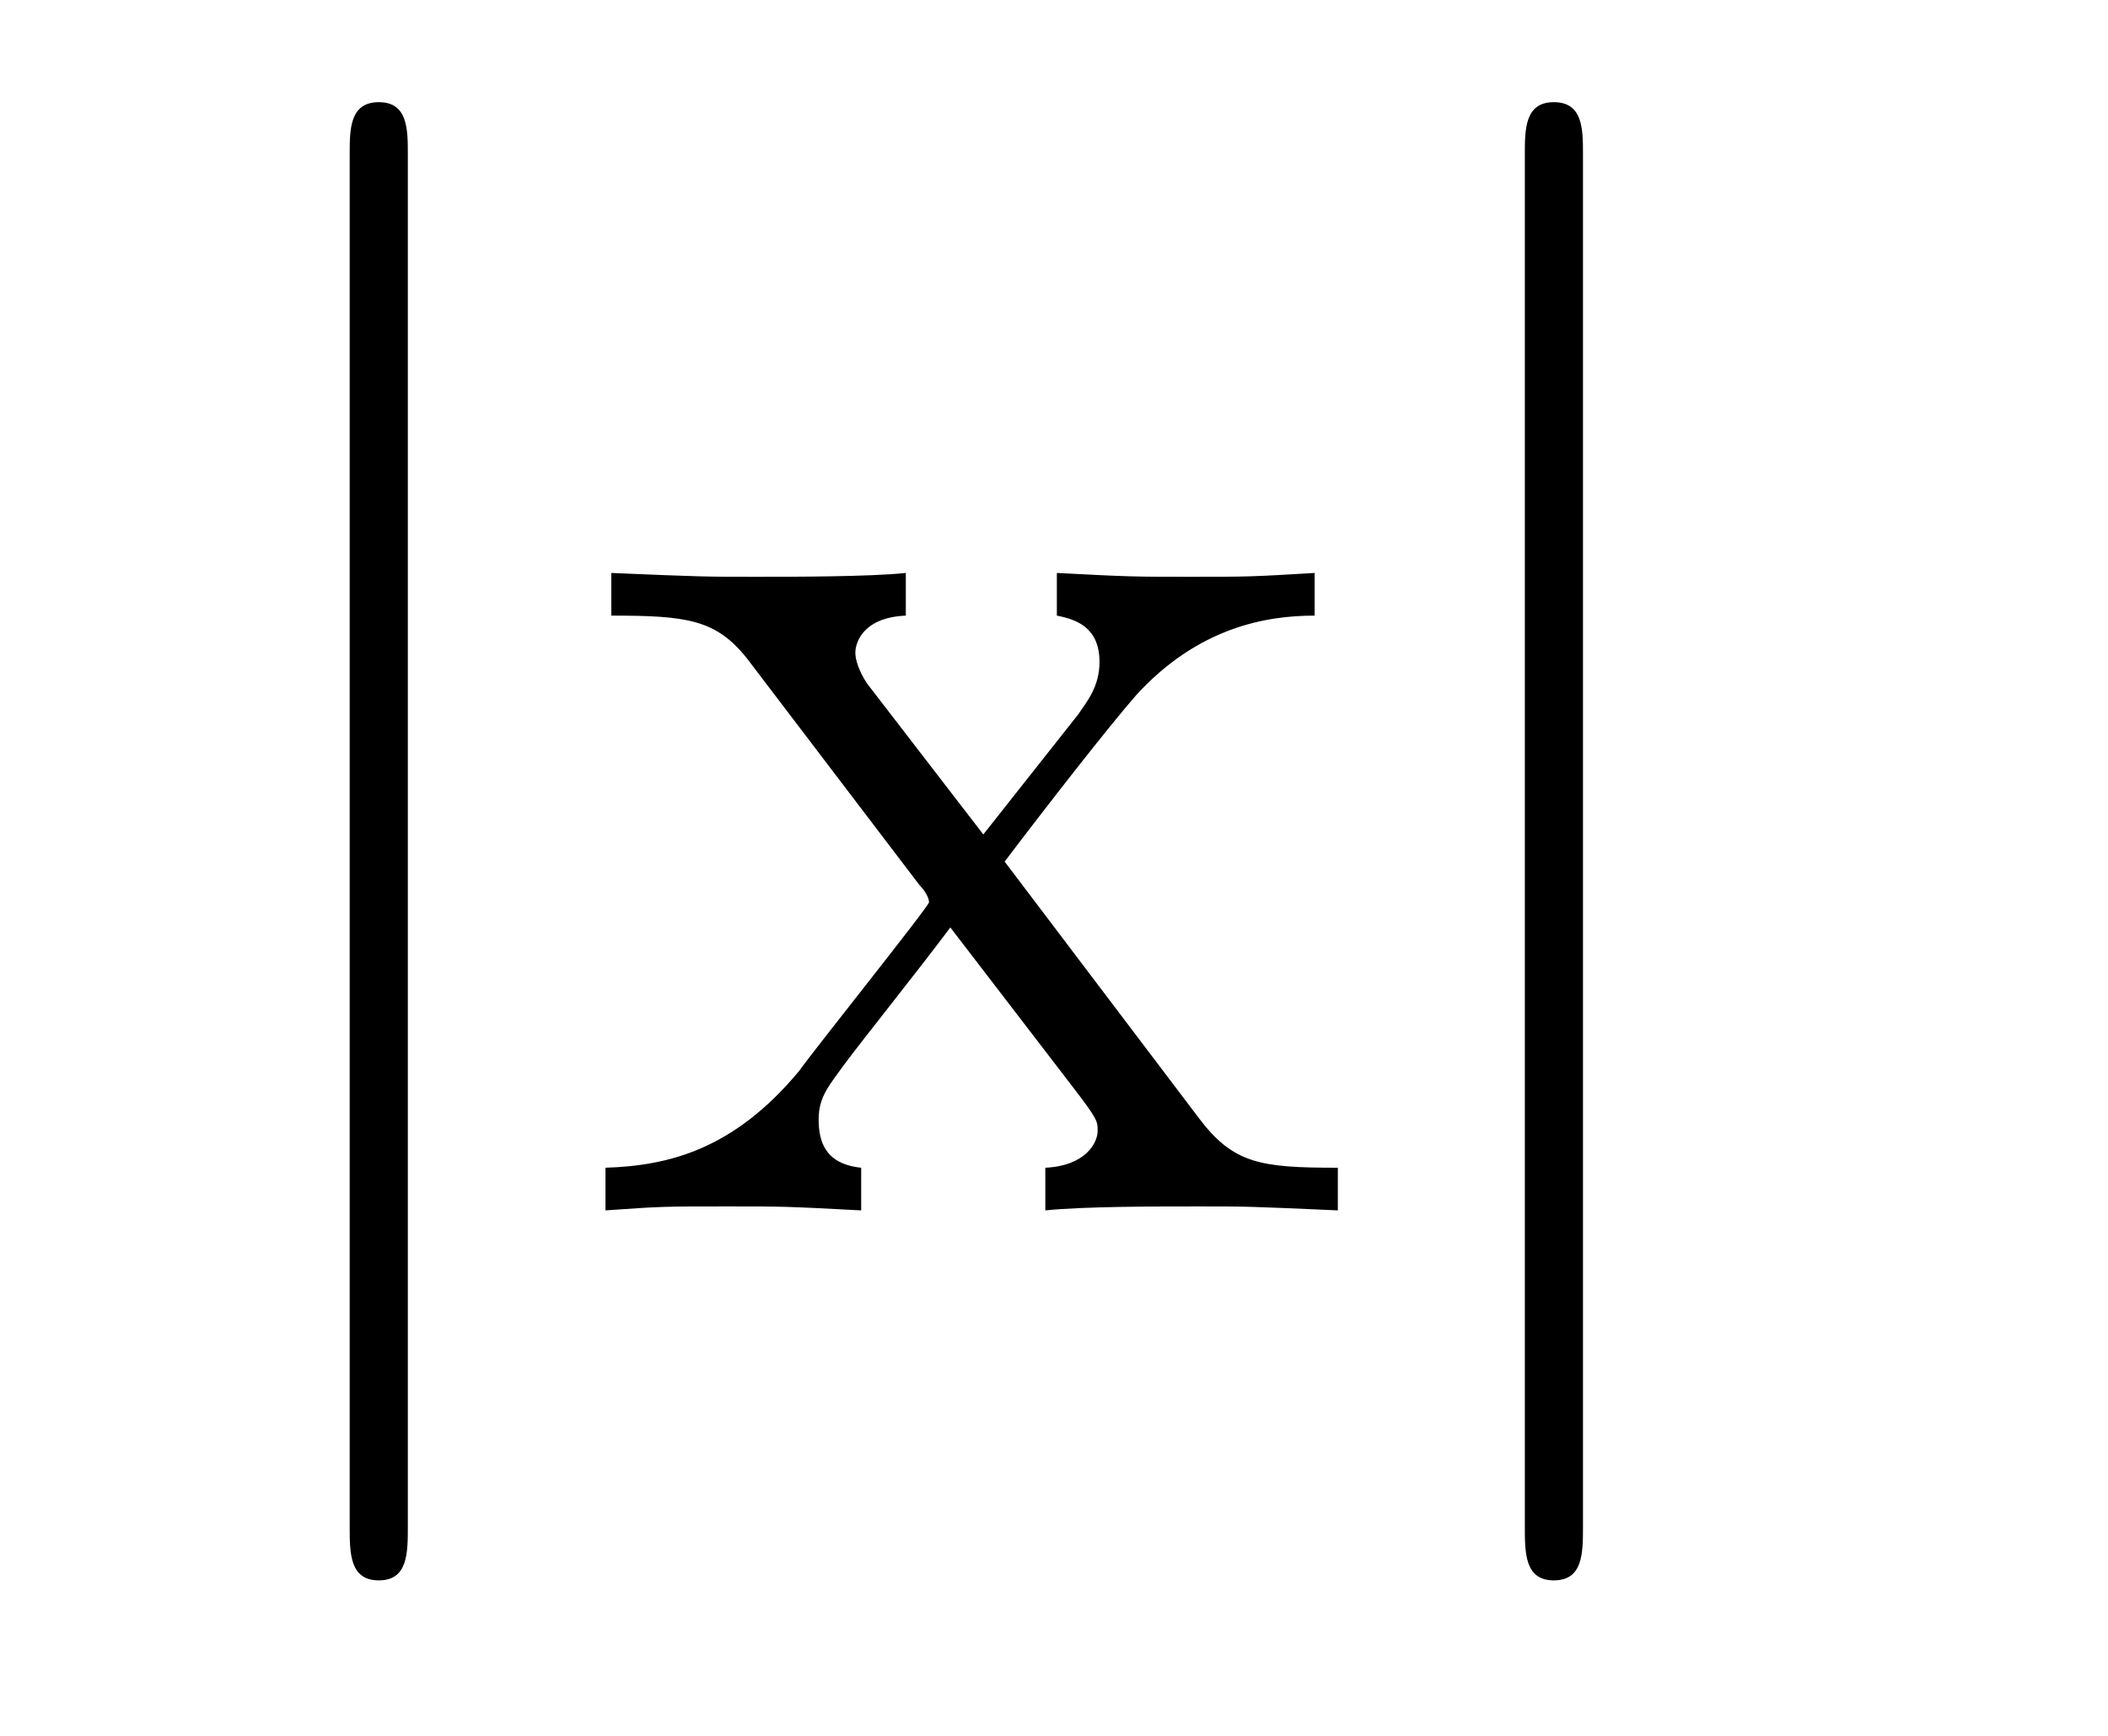
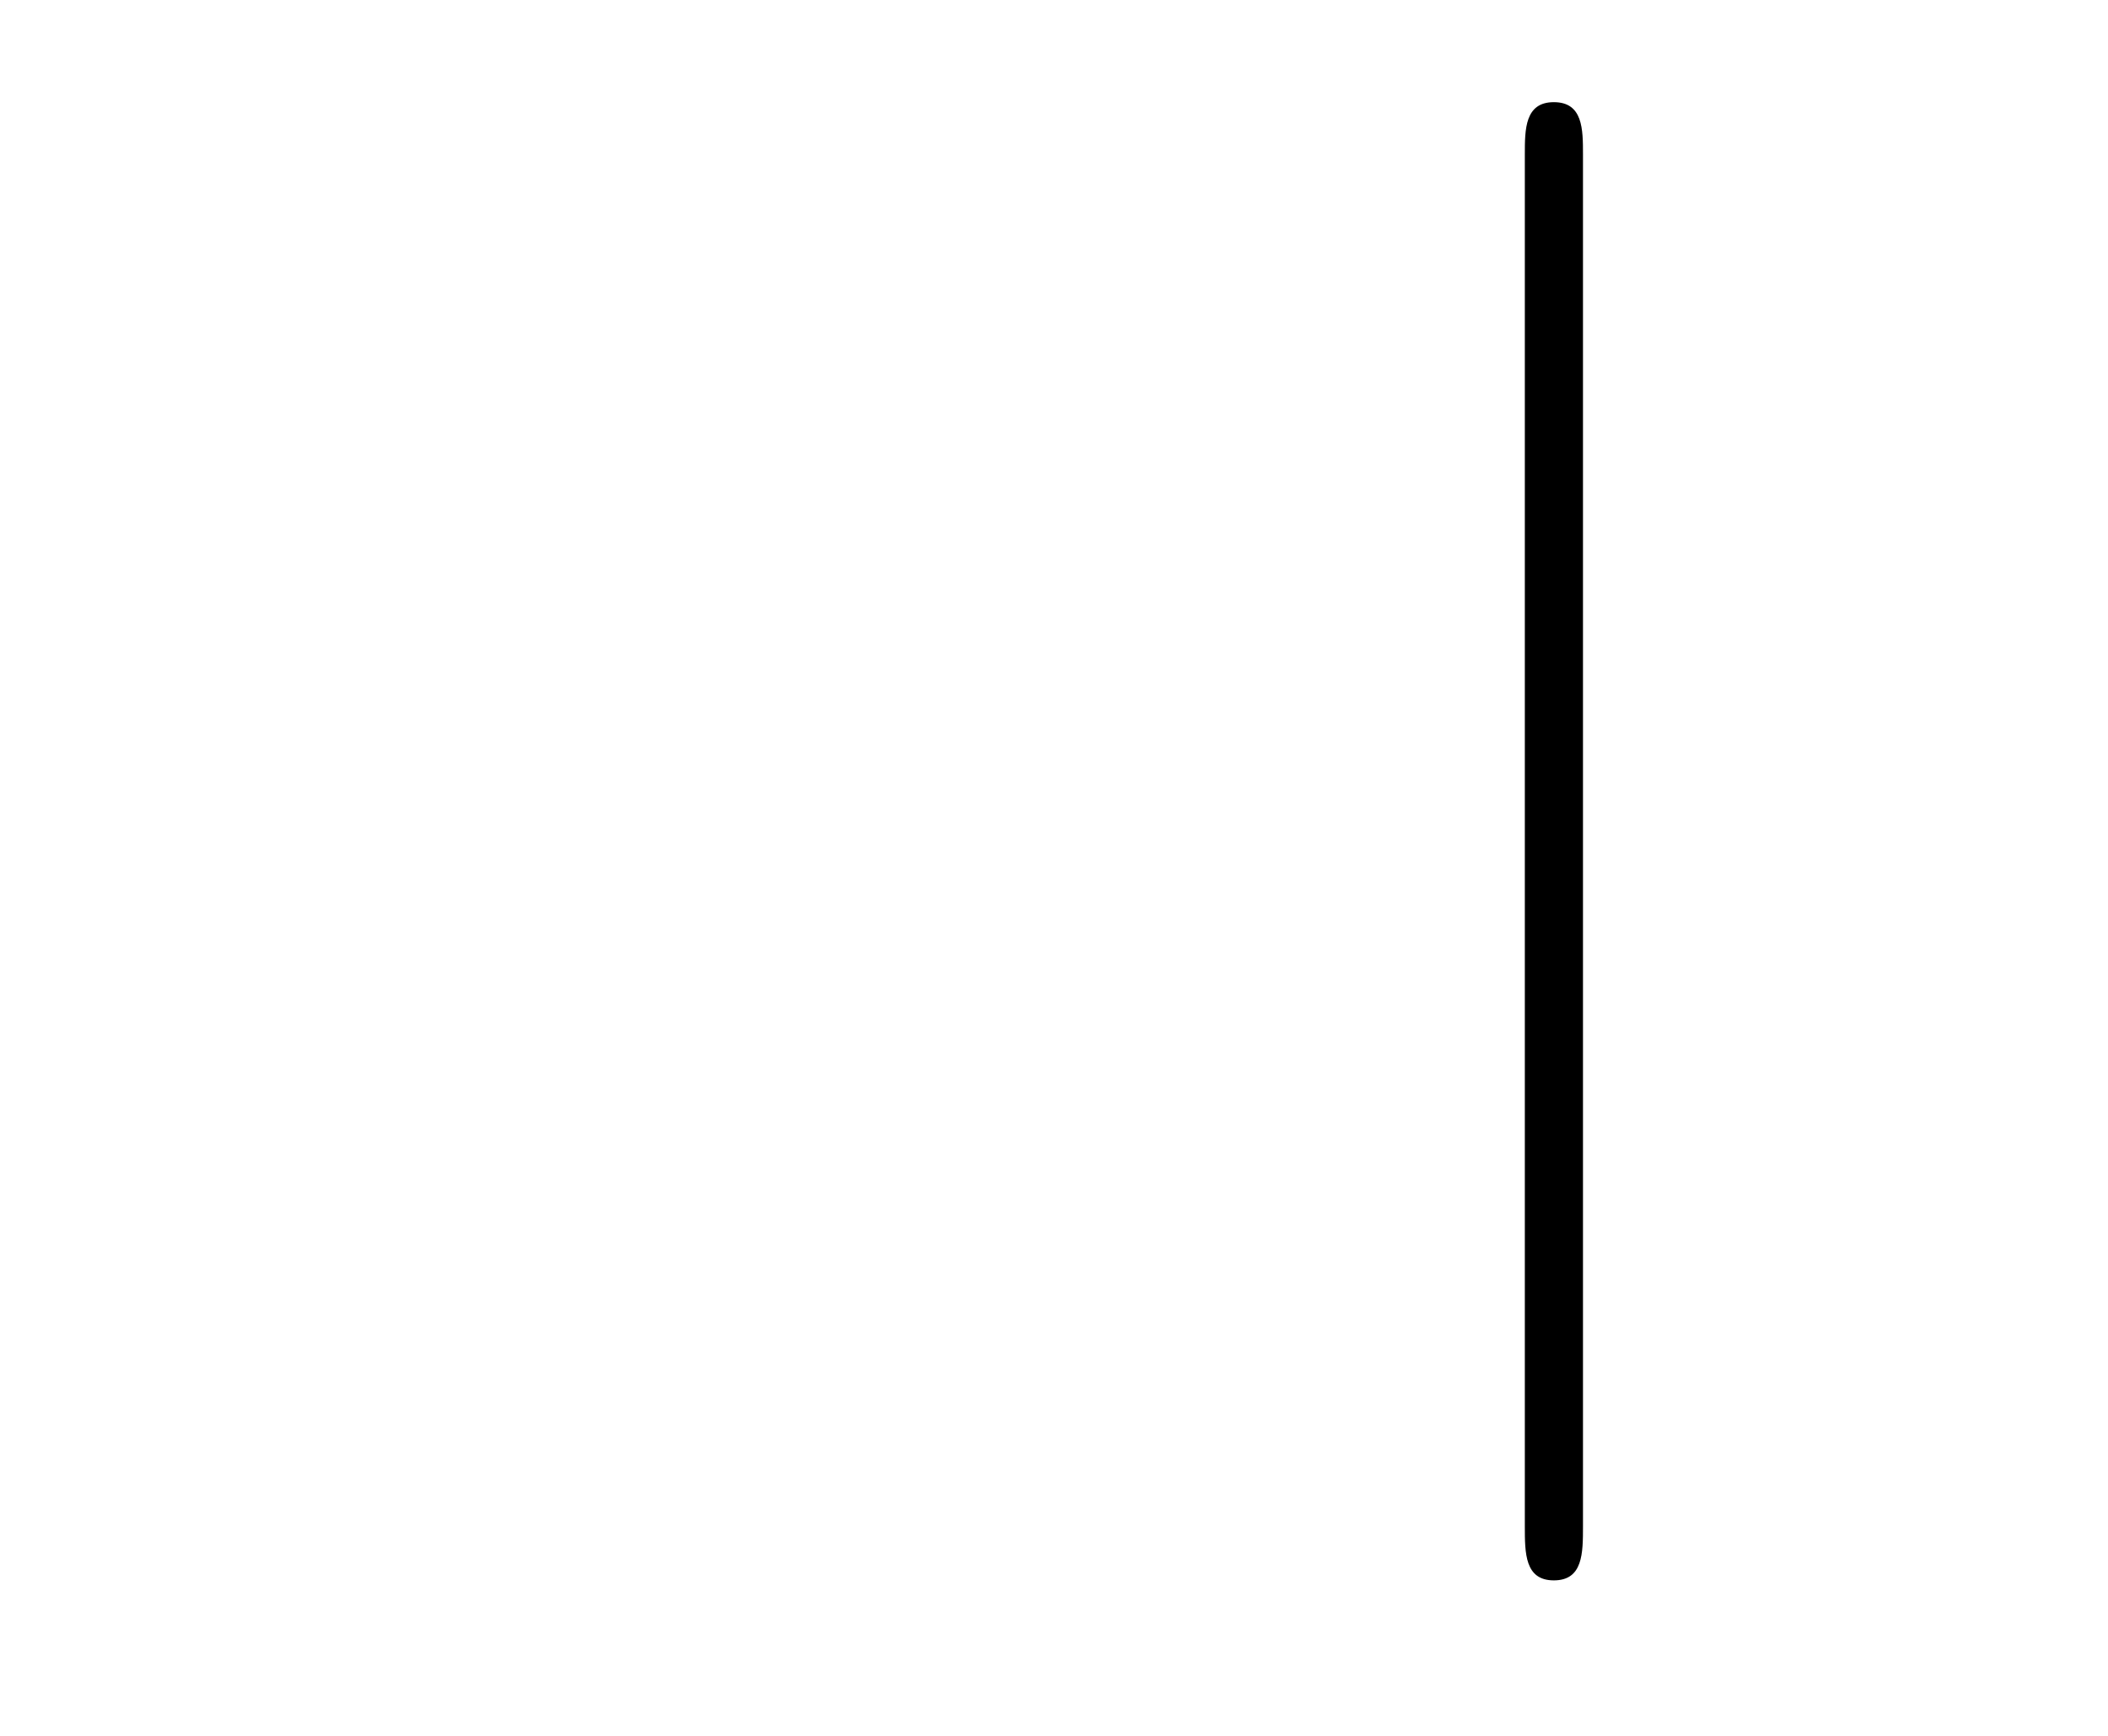
<svg xmlns="http://www.w3.org/2000/svg" height="14pt" version="1.1" viewBox="0 -14 17 14" width="17pt">
  <g id="page1">
    <g transform="matrix(1 0 0 1 -127 650)">
-       <path d="M130.289 -662.754C130.289 -662.957 130.289 -663.176 130.055 -663.176C129.82 -663.176 129.82 -662.957 129.82 -662.754V-651.691C129.82 -651.473 129.82 -651.254 130.055 -651.254C130.289 -651.254 130.289 -651.473 130.289 -651.691V-662.754ZM131.758 -654.238" fill-rule="evenodd" />
-       <path d="M135.102 -657.051C135.445 -657.504 135.945 -658.145 136.164 -658.395C136.664 -658.941 137.211 -659.035 137.602 -659.035V-659.379C137.086 -659.348 137.055 -659.348 136.602 -659.348C136.148 -659.348 136.117 -659.348 135.523 -659.379V-659.035C135.68 -659.004 135.867 -658.941 135.867 -658.66C135.867 -658.457 135.758 -658.332 135.695 -658.238L134.93 -657.27L133.992 -658.488C133.961 -658.535 133.898 -658.644 133.898 -658.738C133.898 -658.801 133.945 -659.019 134.305 -659.035V-659.379C134.008 -659.348 133.398 -659.348 133.086 -659.348C132.695 -659.348 132.664 -659.348 131.93 -659.379V-659.035C132.539 -659.035 132.773 -659.004 133.023 -658.691L134.414 -656.863C134.445 -656.832 134.492 -656.769 134.492 -656.723C134.492 -656.691 133.555 -655.52 133.445 -655.363C132.914 -654.723 132.383 -654.598 131.883 -654.582V-654.238C132.336 -654.27 132.352 -654.27 132.867 -654.27C133.32 -654.27 133.336 -654.27 133.945 -654.238V-654.582C133.648 -654.613 133.602 -654.801 133.602 -654.973C133.602 -655.16 133.695 -655.254 133.805 -655.41C133.992 -655.66 134.383 -656.145 134.664 -656.52L135.648 -655.238C135.852 -654.973 135.852 -654.957 135.852 -654.879C135.852 -654.785 135.758 -654.598 135.43 -654.582V-654.238C135.742 -654.27 136.32 -654.27 136.664 -654.27C137.055 -654.27 137.07 -654.27 137.789 -654.238V-654.582C137.164 -654.582 136.945 -654.613 136.664 -654.988L135.102 -657.051ZM137.875 -654.238" fill-rule="evenodd" />
      <path d="M139.766 -662.754C139.766 -662.957 139.766 -663.176 139.531 -663.176C139.297 -663.176 139.297 -662.957 139.297 -662.754V-651.691C139.297 -651.473 139.297 -651.254 139.531 -651.254C139.766 -651.254 139.766 -651.473 139.766 -651.691V-662.754ZM141.234 -654.238" fill-rule="evenodd" />
    </g>
  </g>
</svg>